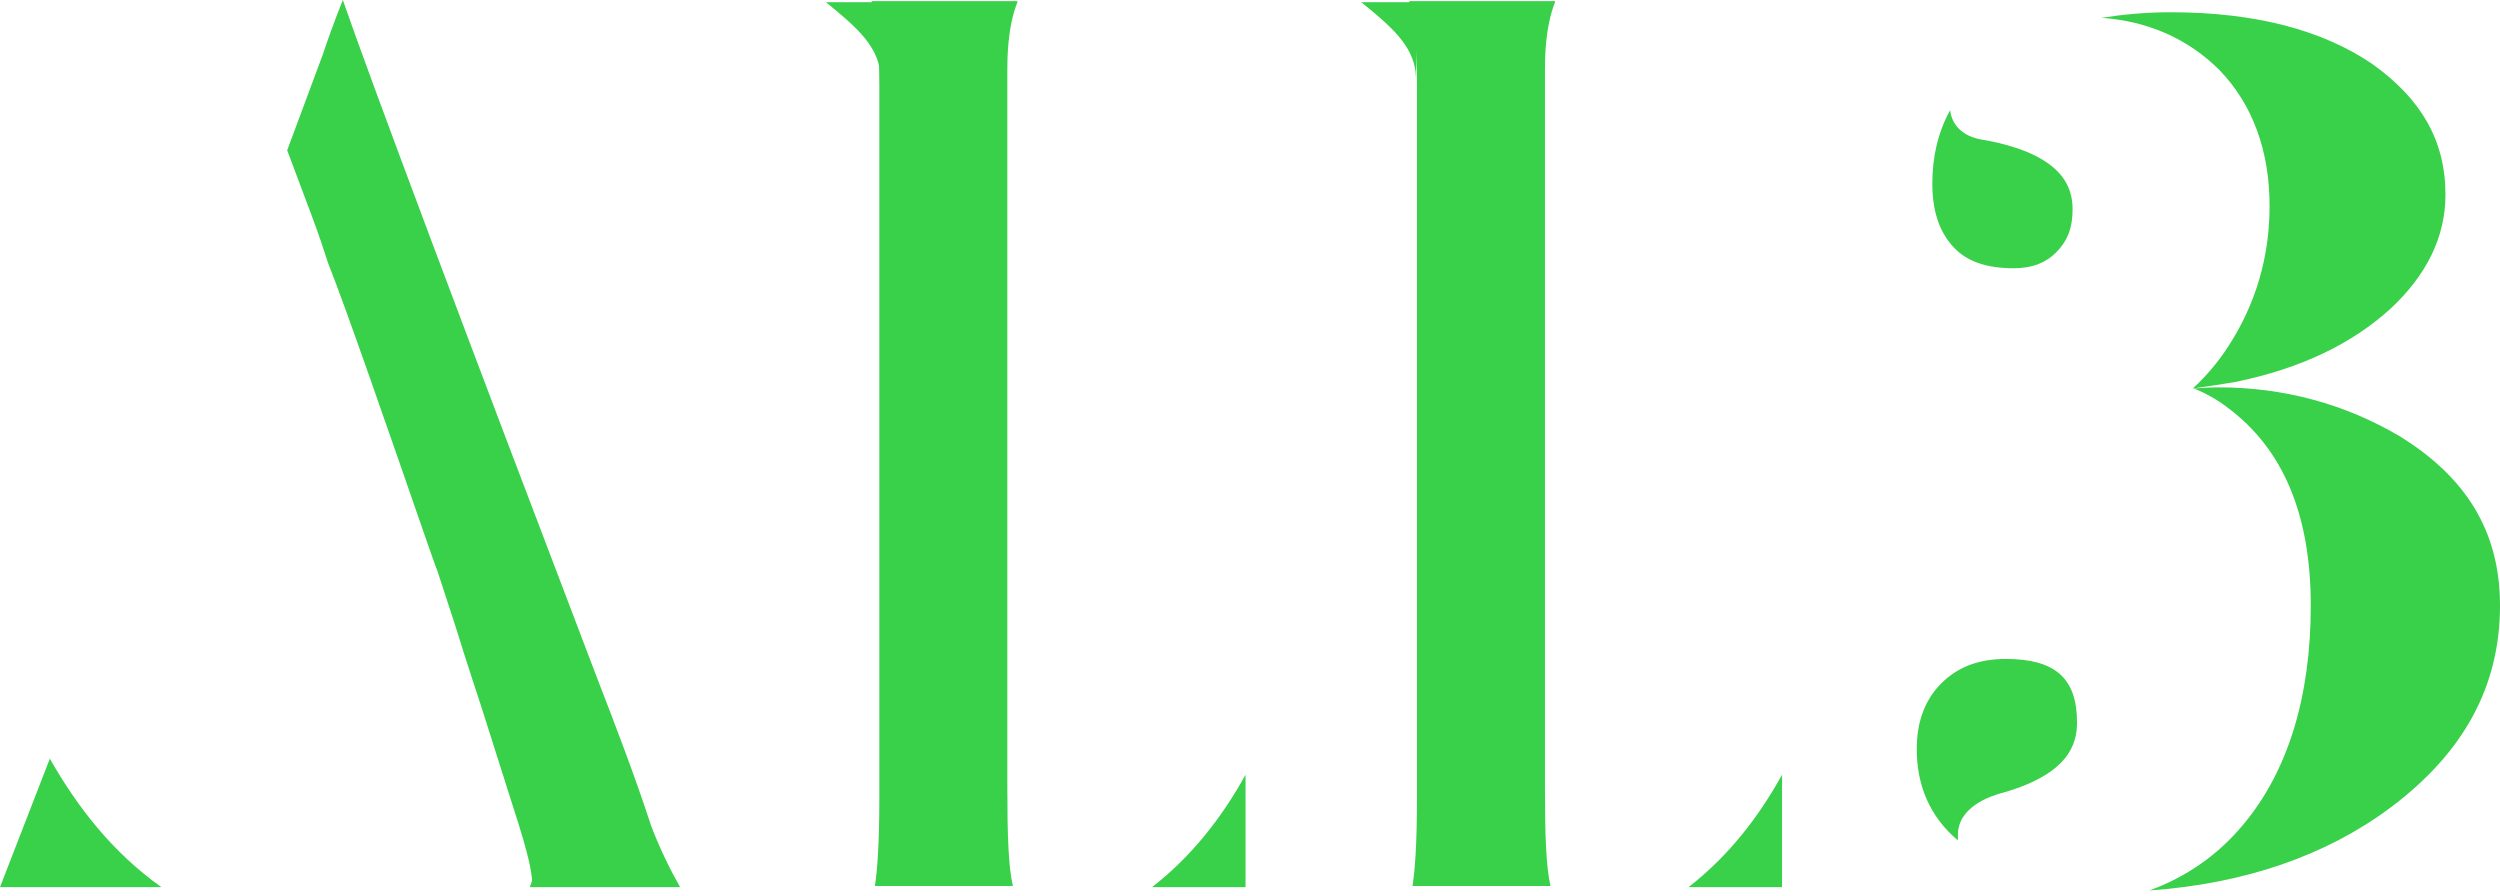
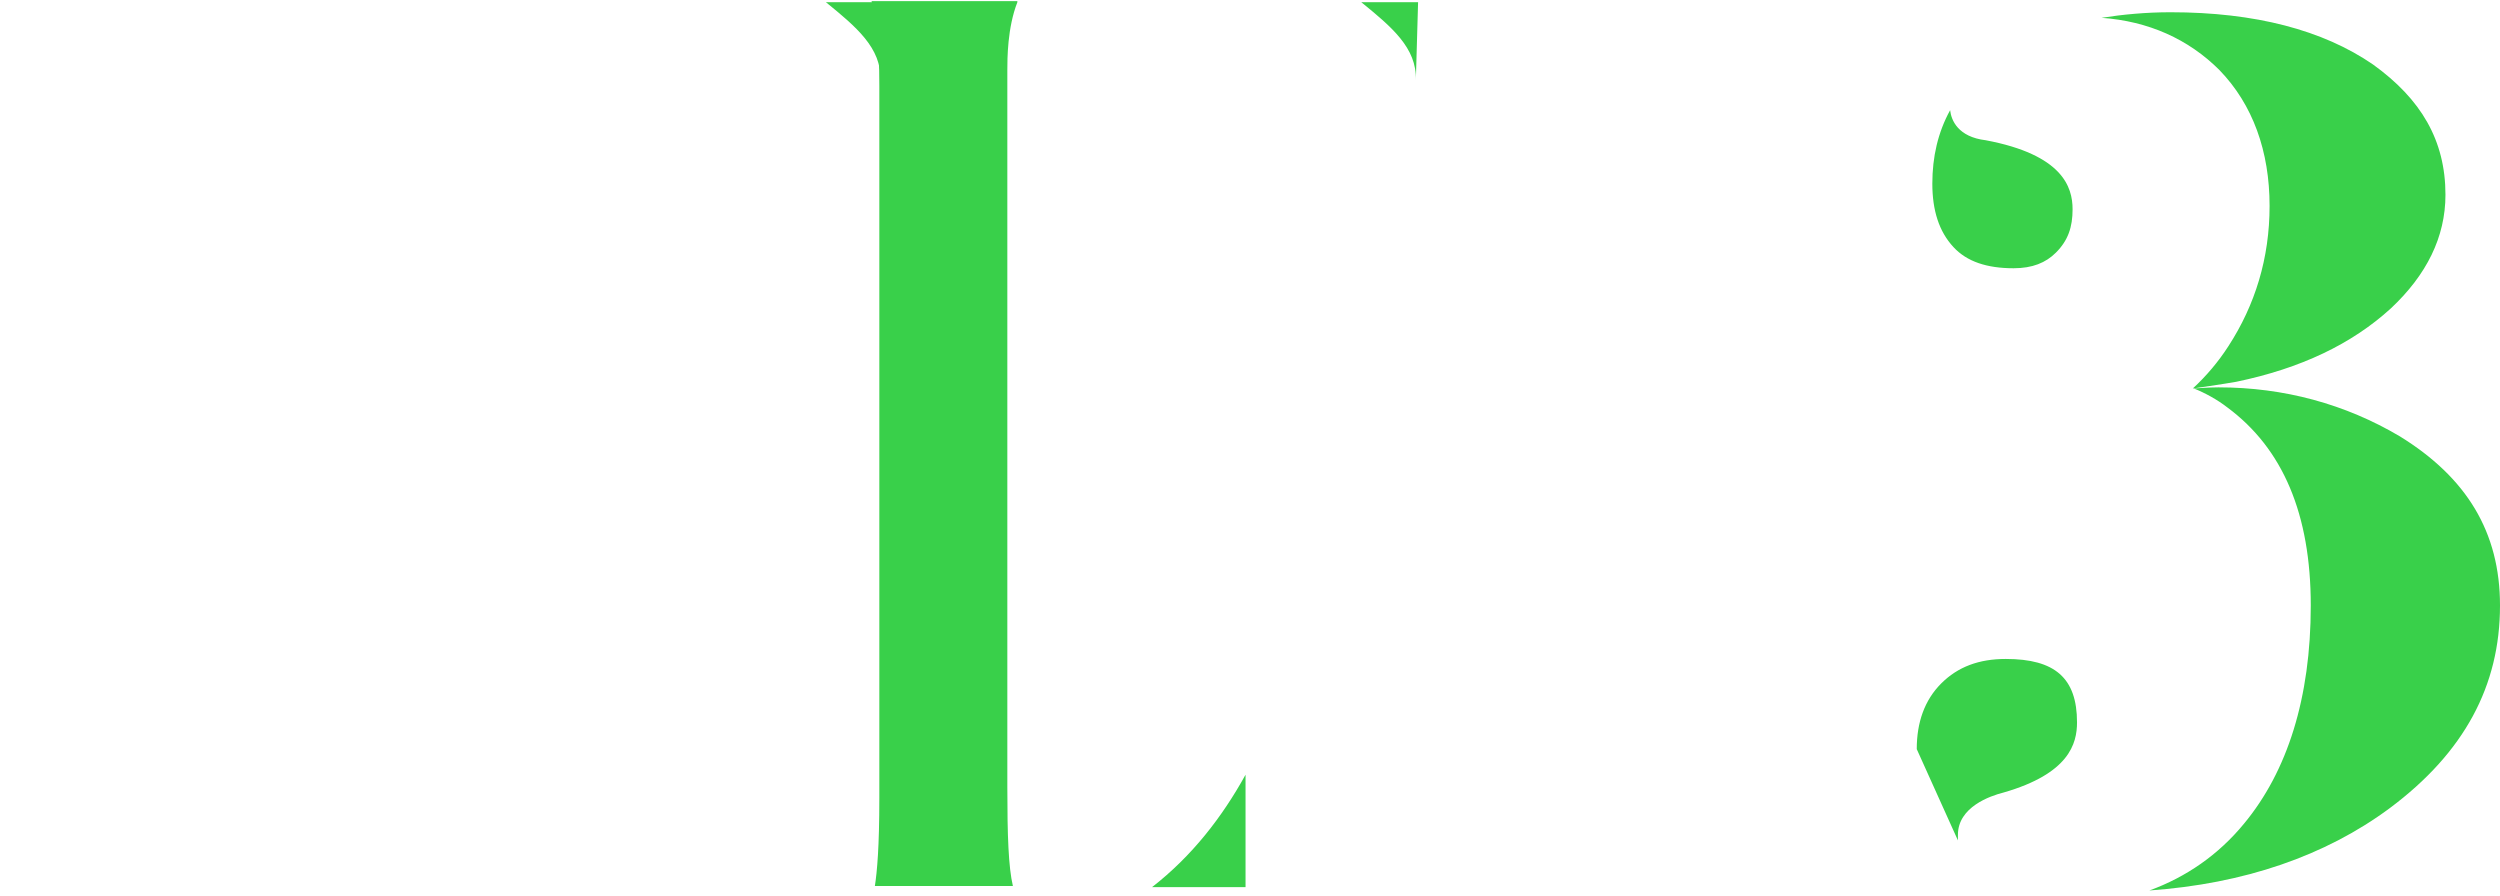
<svg xmlns="http://www.w3.org/2000/svg" width="120" height="43" viewBox="0 0 120 43" fill="none">
-   <path d="M7.747 42.583H0L2.404 36.385V36.438C3.687 38.682 5.343 40.873 7.747 42.583ZM25.539 42.209C25.485 41.835 25.485 41.354 24.631 38.736L23.241 34.355C22.974 33.5 22.494 32.111 21.852 30.027L20.997 27.409C20.944 27.302 20.784 26.821 20.517 26.073C18.7 20.837 16.616 14.8 15.761 12.663C15.601 12.182 15.334 11.327 14.907 10.205L13.785 7.213L15.494 2.618C15.708 1.977 16.029 1.069 16.456 0C17.845 4.007 22.44 16.242 28.638 32.485C29.546 34.836 30.454 37.186 31.256 39.644C31.683 40.766 32.218 41.835 32.645 42.583H25.432C25.432 42.529 25.539 42.369 25.539 42.209Z" fill="#39D04A" />
  <path d="M48.833 0.107C48.352 1.336 48.352 2.832 48.352 3.366V37.774C48.352 40.125 48.406 41.621 48.619 42.529H41.994C42.101 41.835 42.208 40.659 42.208 38.309V4.114C42.208 1.977 42.048 0.802 41.834 0.054H48.833V0.107ZM59.786 37.187C58.664 39.217 57.221 41.087 55.298 42.583H59.786V37.187Z" fill="#39D04A" />
-   <path d="M74.639 0.107C74.158 1.336 74.158 2.832 74.158 3.366V37.774C74.158 40.125 74.212 41.621 74.425 42.529H67.8C67.907 41.835 68.014 40.659 68.014 38.309V4.114C68.014 1.977 67.854 0.802 67.64 0.054H74.639V0.107ZM85.538 37.187C84.416 39.217 82.974 41.087 81.05 42.583H85.538V37.187Z" fill="#39D04A" />
-   <path d="M92.004 35.958C92.004 34.675 92.378 33.607 93.179 32.805C93.98 32.004 94.996 31.63 96.278 31.63C98.629 31.63 99.697 32.538 99.697 34.675C99.697 35.69 99.323 37.133 96.171 38.041C95.53 38.202 93.98 38.736 93.98 40.072C93.98 40.178 93.98 40.232 93.98 40.339C92.645 39.217 92.004 37.721 92.004 35.958ZM93.767 11.861C93.072 11.113 92.752 10.098 92.752 8.816C92.752 7.533 93.019 6.358 93.606 5.289C93.66 5.77 93.98 6.572 95.316 6.732C99.003 7.427 99.484 8.976 99.484 10.045C99.484 10.899 99.27 11.541 98.682 12.128C98.201 12.609 97.56 12.876 96.652 12.876C95.37 12.876 94.408 12.556 93.767 11.861ZM106.964 16.616C108.246 14.639 108.94 12.396 108.94 9.884C108.94 7.266 108.139 5.022 106.536 3.366C105.04 1.87 103.117 1.015 100.873 0.855C101.888 0.695 103.01 0.588 104.185 0.588C108.246 0.588 111.505 1.443 113.909 3.099C116.207 4.755 117.382 6.732 117.382 9.35C117.382 11.38 116.474 13.197 114.764 14.8C112.894 16.509 110.436 17.685 107.338 18.326C106.75 18.433 105.254 18.647 105.254 18.647C105.895 18.059 106.483 17.364 106.964 16.616ZM115.192 20.944C118.397 22.921 120 25.539 120 29.065C120 32.912 118.29 36.118 114.711 38.789C111.612 41.087 107.712 42.422 103.17 42.743C104.933 42.102 106.483 41.033 107.712 39.537C109.795 37.026 110.917 33.5 110.917 29.065C110.917 24.684 109.582 21.532 106.91 19.555C106.429 19.181 105.842 18.86 105.307 18.647C105.307 18.647 106.002 18.593 106.483 18.593C109.635 18.593 112.574 19.395 115.192 20.944Z" fill="#39D04A" />
+   <path d="M92.004 35.958C92.004 34.675 92.378 33.607 93.179 32.805C93.98 32.004 94.996 31.63 96.278 31.63C98.629 31.63 99.697 32.538 99.697 34.675C99.697 35.69 99.323 37.133 96.171 38.041C95.53 38.202 93.98 38.736 93.98 40.072C93.98 40.178 93.98 40.232 93.98 40.339ZM93.767 11.861C93.072 11.113 92.752 10.098 92.752 8.816C92.752 7.533 93.019 6.358 93.606 5.289C93.66 5.77 93.98 6.572 95.316 6.732C99.003 7.427 99.484 8.976 99.484 10.045C99.484 10.899 99.27 11.541 98.682 12.128C98.201 12.609 97.56 12.876 96.652 12.876C95.37 12.876 94.408 12.556 93.767 11.861ZM106.964 16.616C108.246 14.639 108.94 12.396 108.94 9.884C108.94 7.266 108.139 5.022 106.536 3.366C105.04 1.87 103.117 1.015 100.873 0.855C101.888 0.695 103.01 0.588 104.185 0.588C108.246 0.588 111.505 1.443 113.909 3.099C116.207 4.755 117.382 6.732 117.382 9.35C117.382 11.38 116.474 13.197 114.764 14.8C112.894 16.509 110.436 17.685 107.338 18.326C106.75 18.433 105.254 18.647 105.254 18.647C105.895 18.059 106.483 17.364 106.964 16.616ZM115.192 20.944C118.397 22.921 120 25.539 120 29.065C120 32.912 118.29 36.118 114.711 38.789C111.612 41.087 107.712 42.422 103.17 42.743C104.933 42.102 106.483 41.033 107.712 39.537C109.795 37.026 110.917 33.5 110.917 29.065C110.917 24.684 109.582 21.532 106.91 19.555C106.429 19.181 105.842 18.86 105.307 18.647C105.307 18.647 106.002 18.593 106.483 18.593C109.635 18.593 112.574 19.395 115.192 20.944Z" fill="#39D04A" />
  <path d="M42.37 0.107H39.645C41.087 1.282 42.316 2.297 42.263 3.847L42.37 0.107Z" fill="#39D04A" />
  <path d="M68.068 0.107H65.343C66.785 1.282 68.014 2.298 67.961 3.847L68.068 0.107Z" fill="#39D04A" />
</svg>